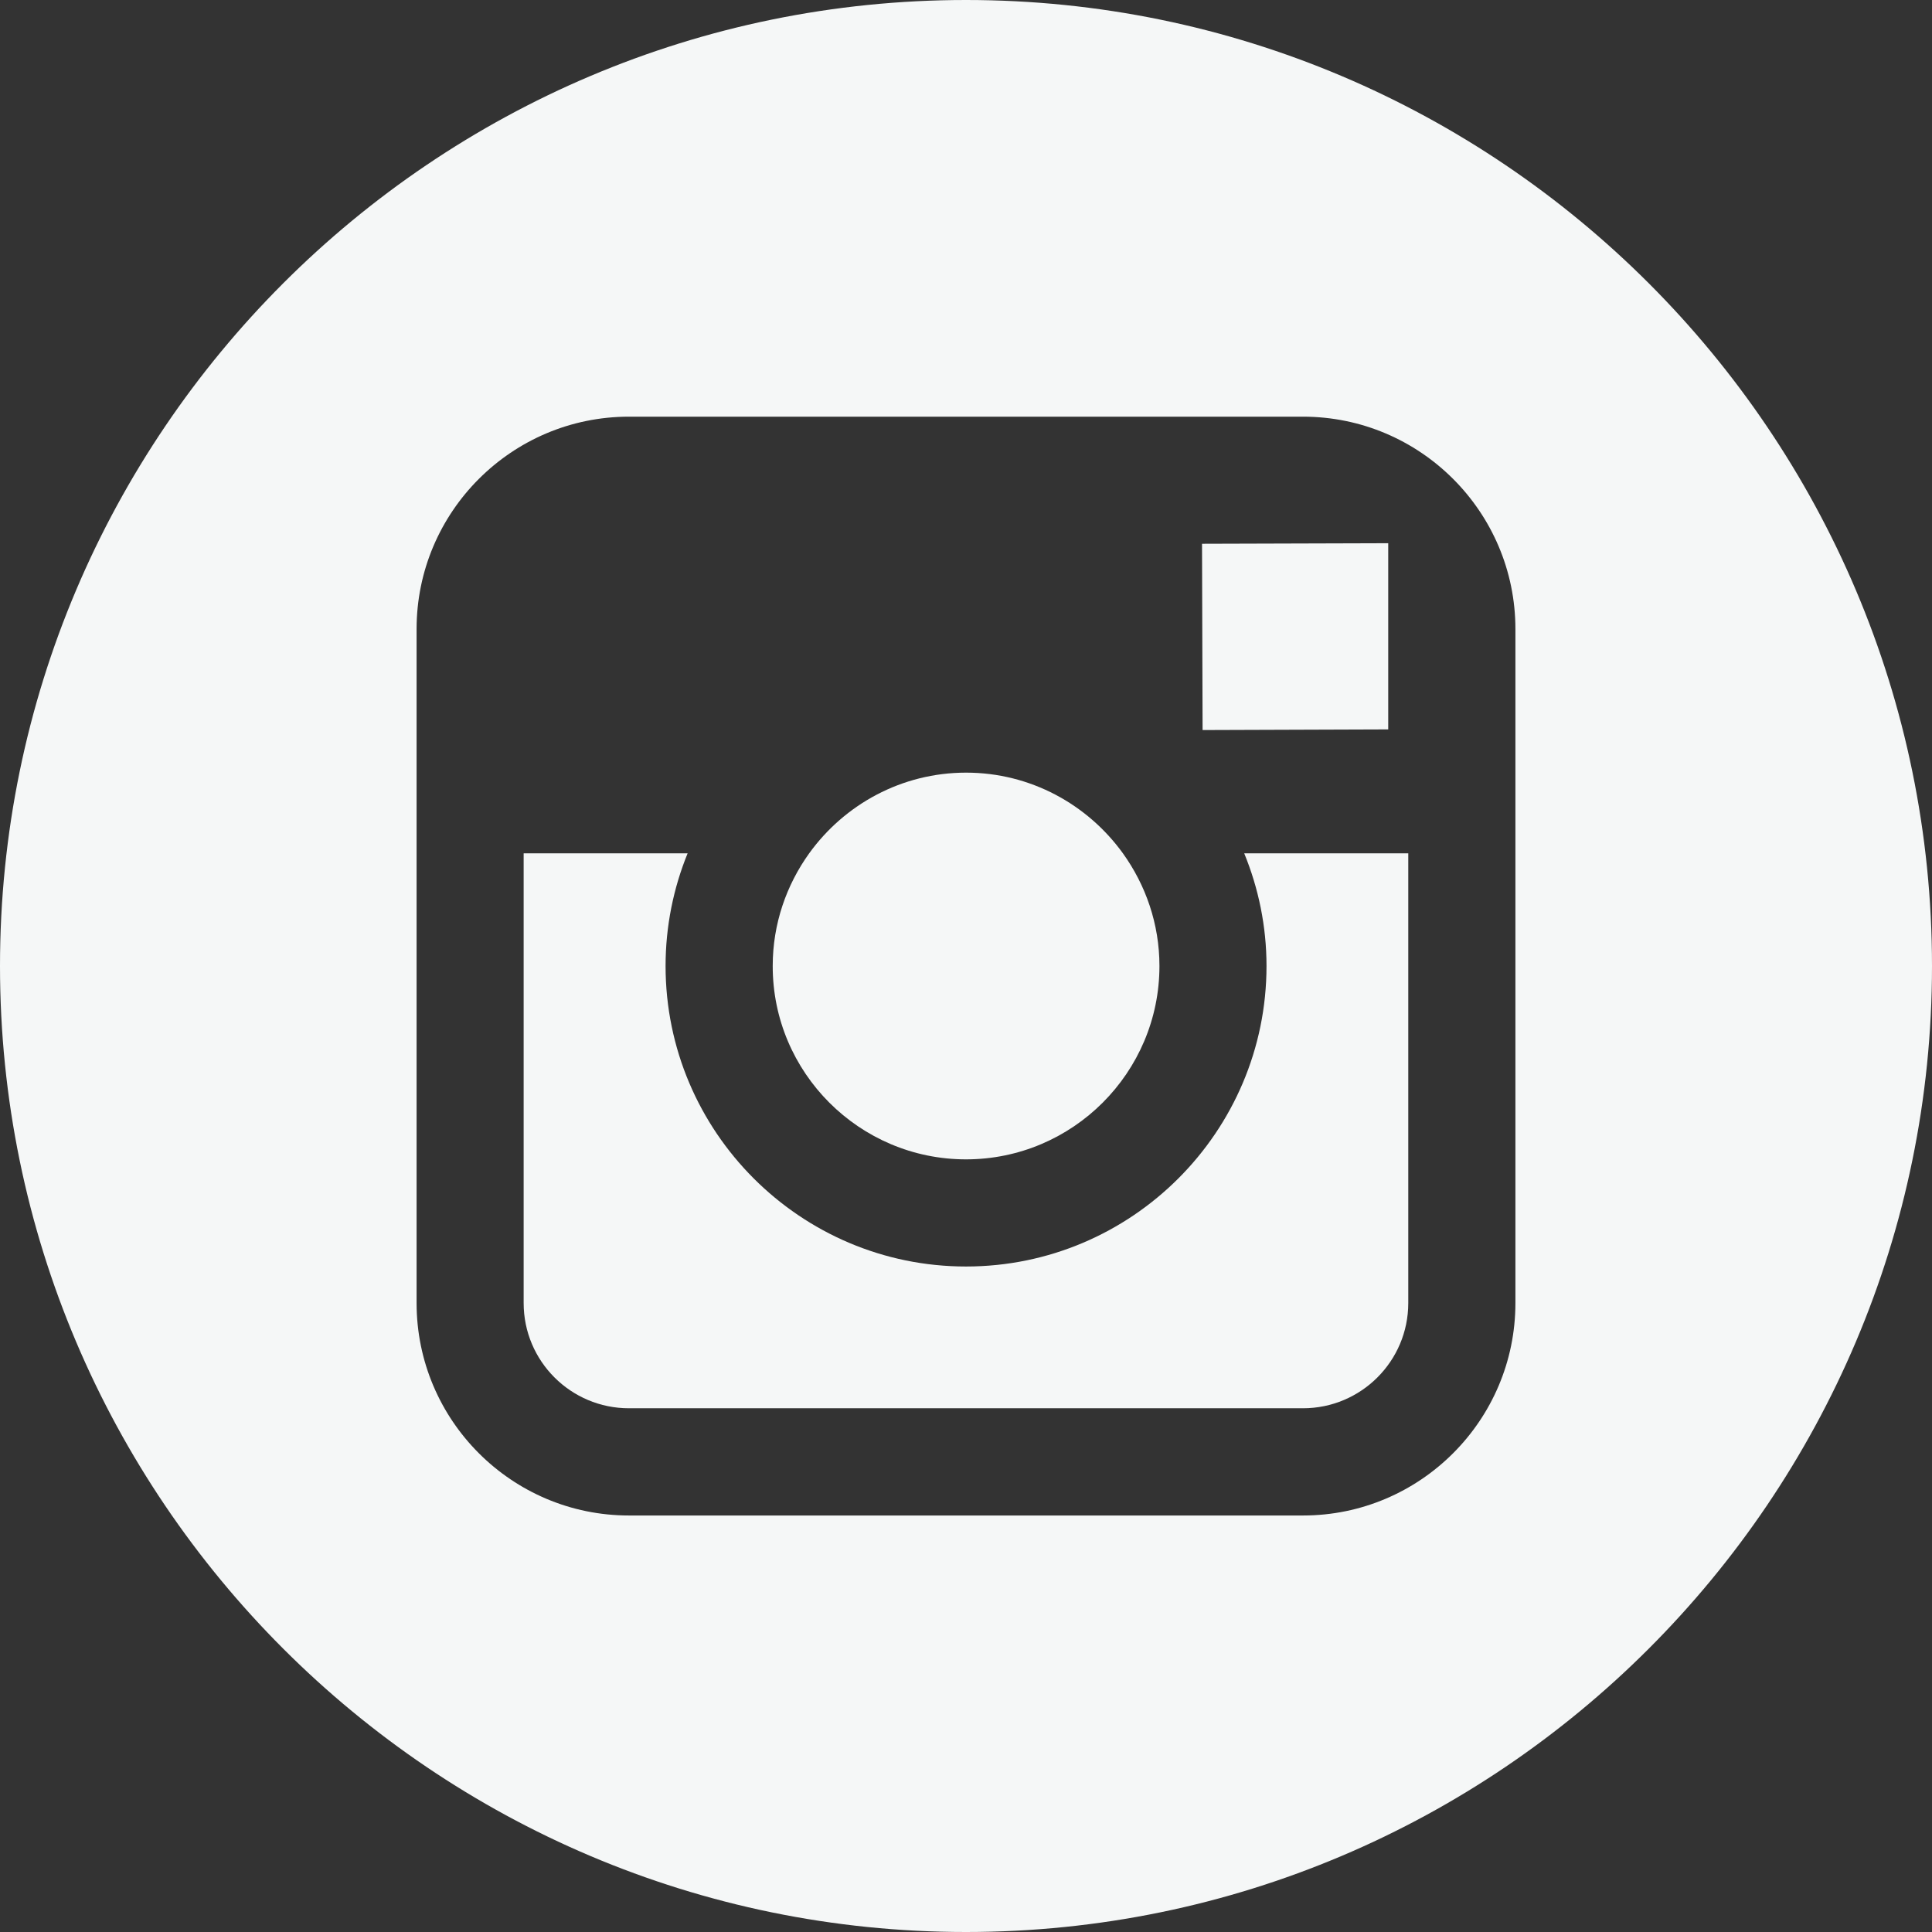
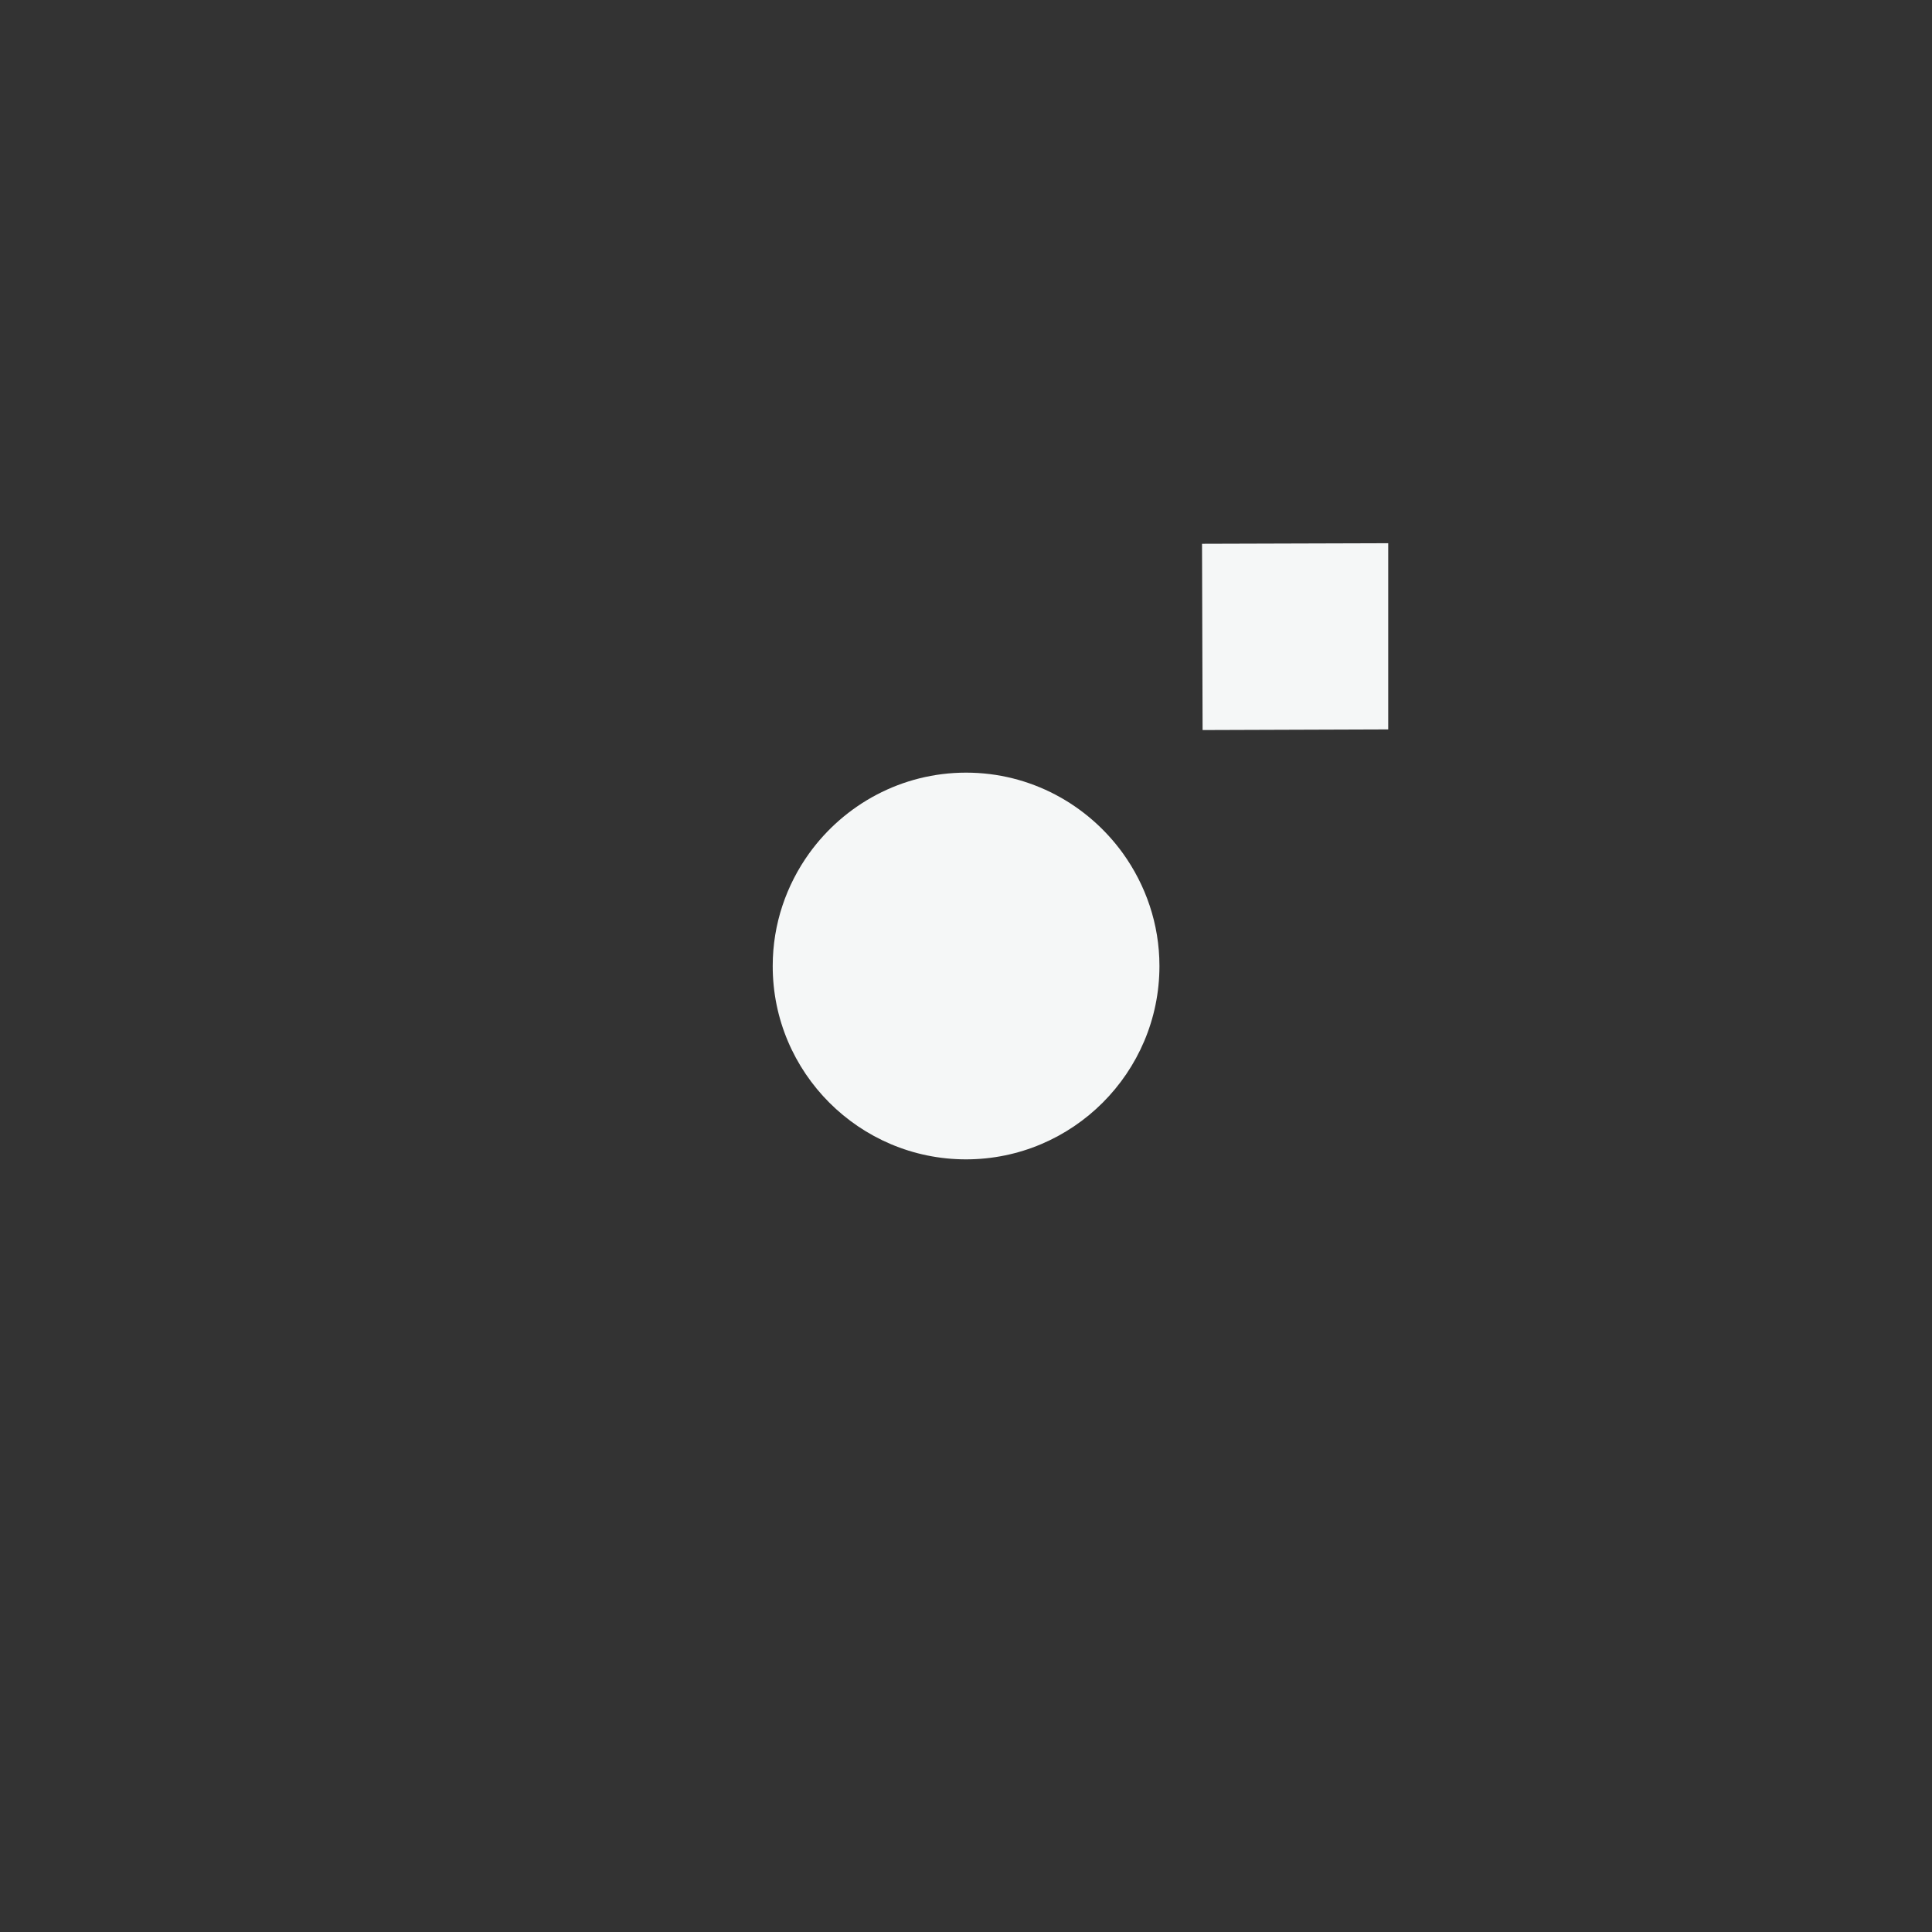
<svg xmlns="http://www.w3.org/2000/svg" width="24" height="24" viewBox="0 0 24 24" fill="none">
  <rect x="0" y="0" width="24" height="24" fill="#333333" stroke="none" />
  <g clip-path="url(#clip0_2063_468)">
    <path d="M12 14.402C13.324 14.402 14.403 13.325 14.403 12C14.403 11.477 14.232 10.994 13.949 10.6C13.512 9.995 12.803 9.598 12.001 9.598C11.2 9.598 10.49 9.994 10.053 10.599C9.769 10.994 9.599 11.476 9.599 11.999C9.597 13.324 10.676 14.402 12 14.402Z" fill="#F5F7F7" />
    <path d="M17.245 9.061V7.048V6.748L16.944 6.749L14.932 6.755L14.939 9.069L17.245 9.061Z" fill="#F5F7F7" />
-     <path d="M12 0C5.383 0 0 5.383 0 12C0 18.616 5.383 24 12 24C18.616 24 24 18.616 24 12C24 5.383 18.617 0 12 0ZM18.825 10.6V16.187C18.825 17.643 17.641 18.826 16.187 18.826H7.813C6.358 18.826 5.175 17.643 5.175 16.187V10.6V7.814C5.175 6.359 6.358 5.176 7.813 5.176H16.186C17.641 5.176 18.825 6.359 18.825 7.814V10.6Z" fill="#F5F7F7" />
-     <path d="M15.733 12C15.733 14.058 14.059 15.733 12 15.733C9.942 15.733 8.268 14.058 8.268 12C8.268 11.505 8.366 11.032 8.542 10.6H6.505V16.187C6.505 16.909 7.091 17.494 7.813 17.494H16.186C16.907 17.494 17.494 16.909 17.494 16.187V10.6H15.456C15.633 11.032 15.733 11.505 15.733 12Z" fill="#F5F7F7" />
  </g>
  <defs>
    <clipPath id="clip0_2063_468">
      <rect width="24" height="24" fill="white" />
    </clipPath>
  </defs>
</svg>